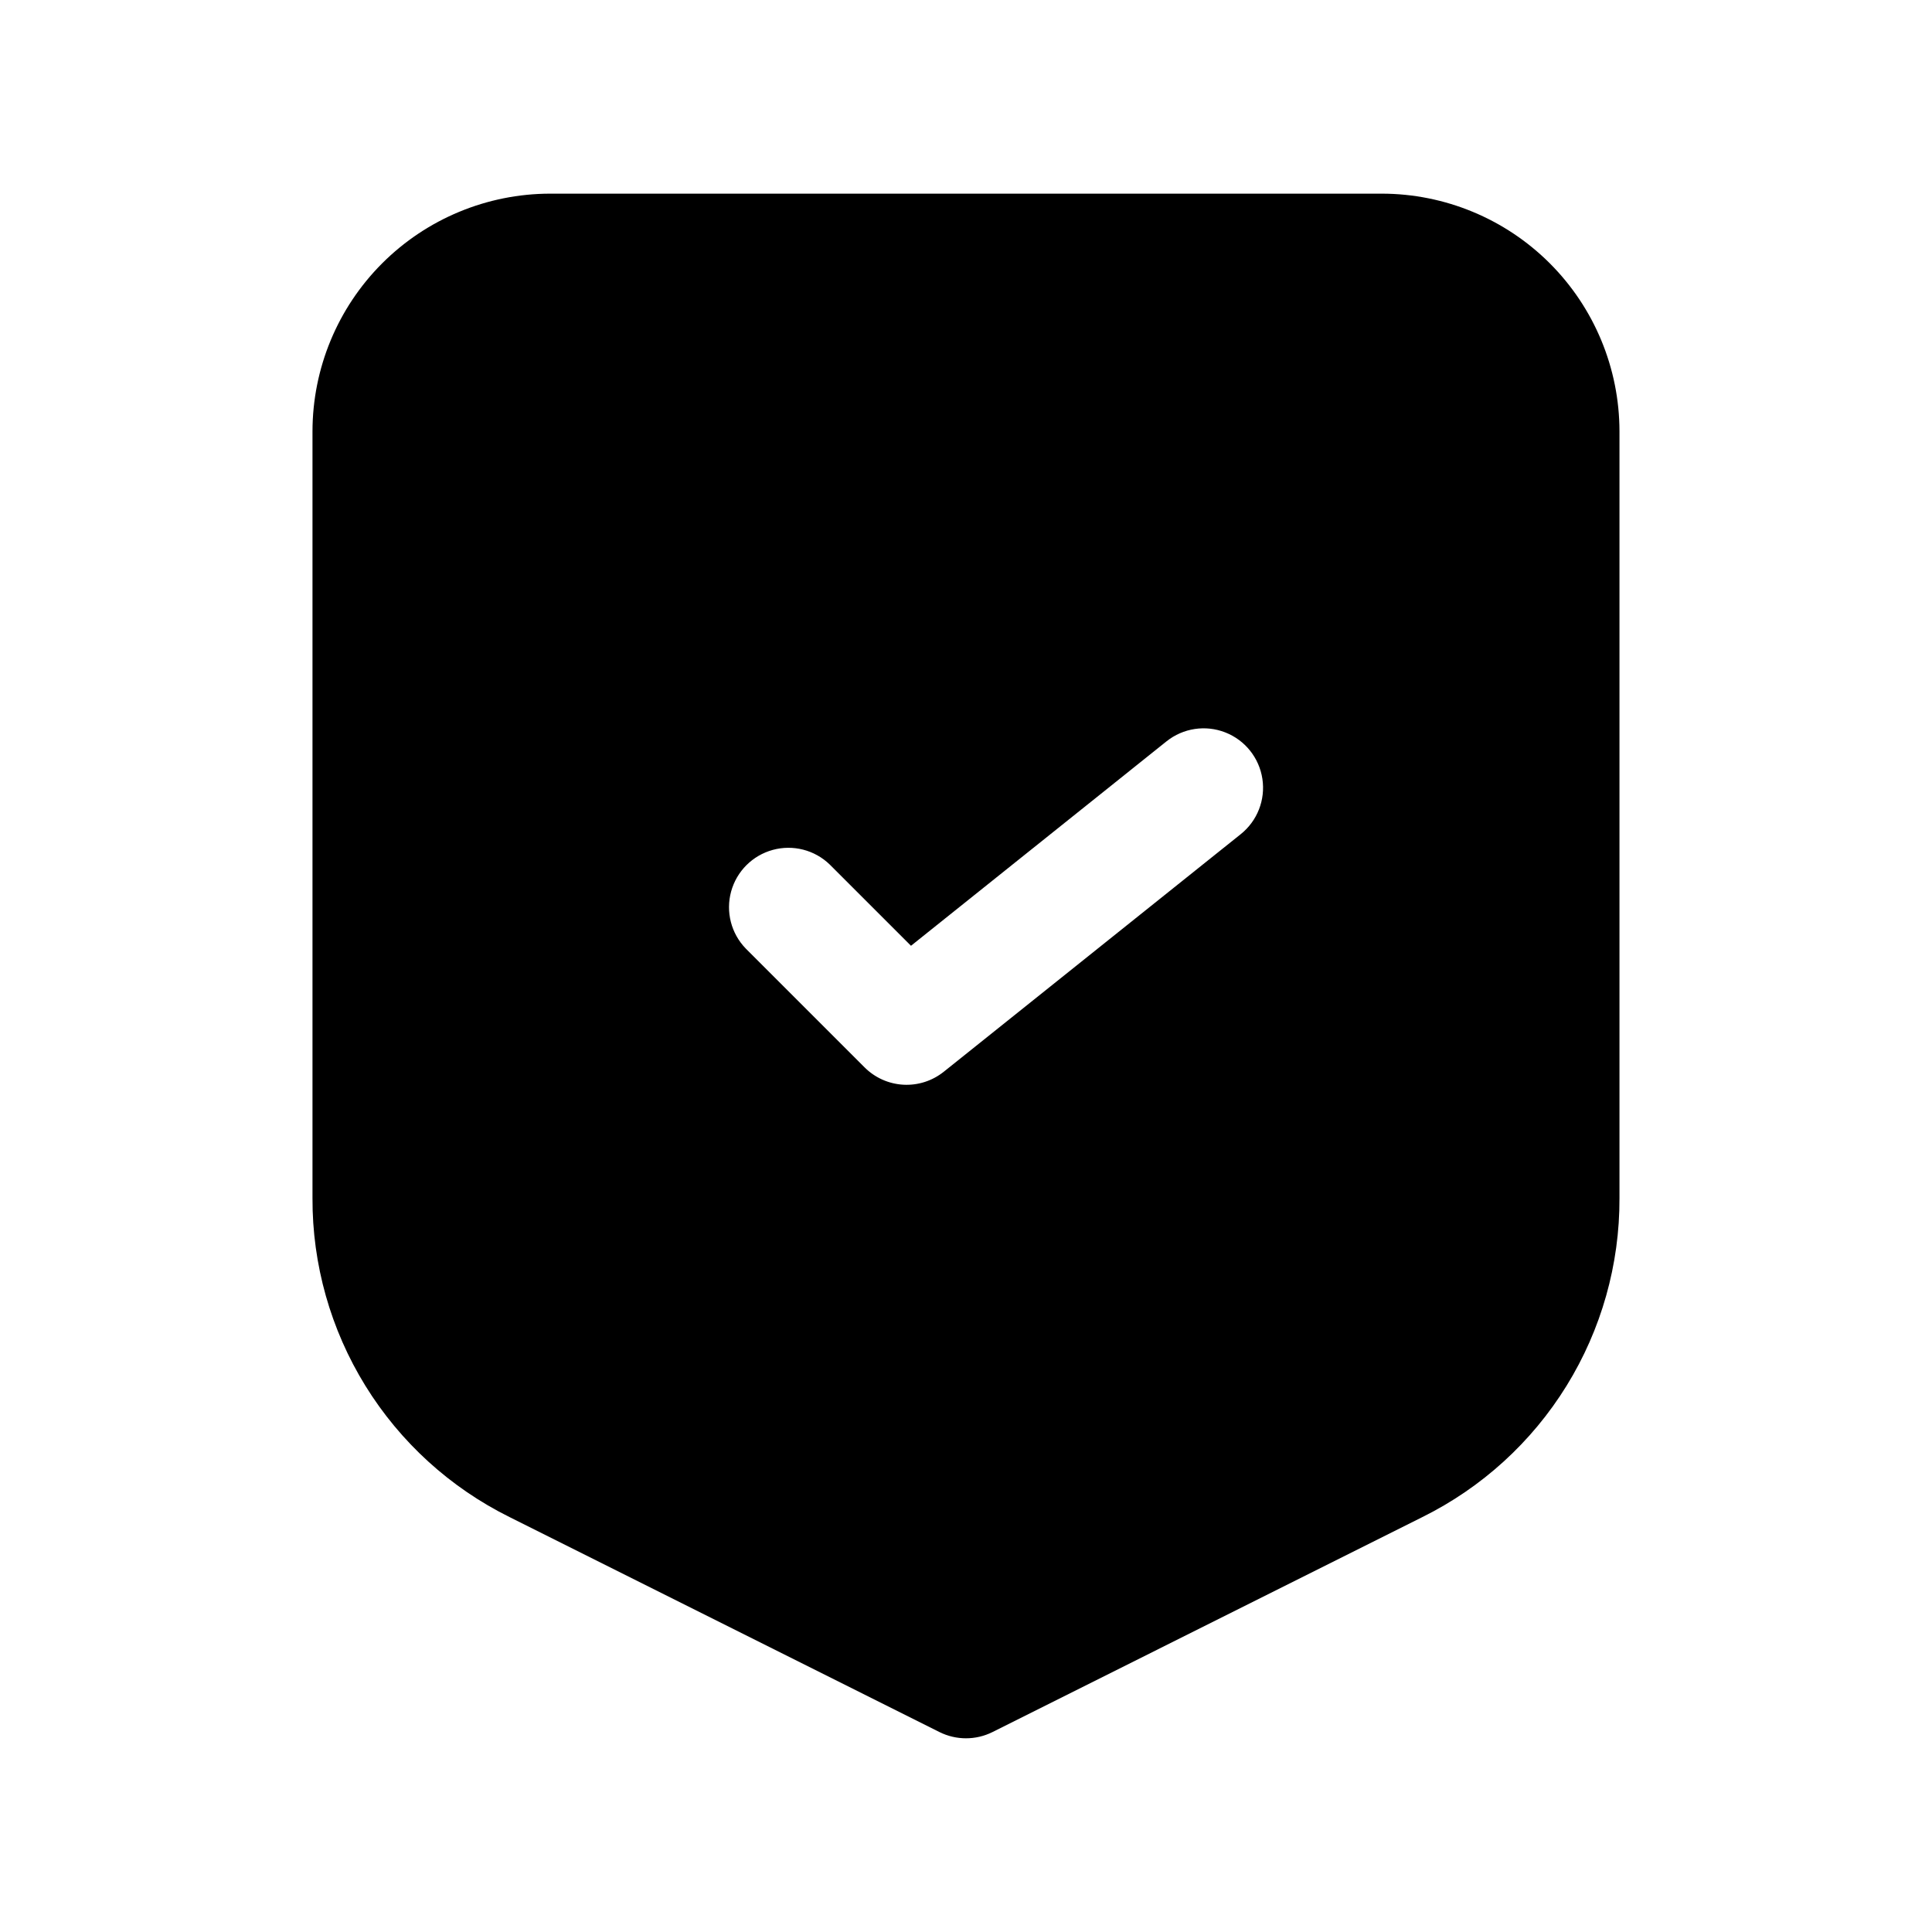
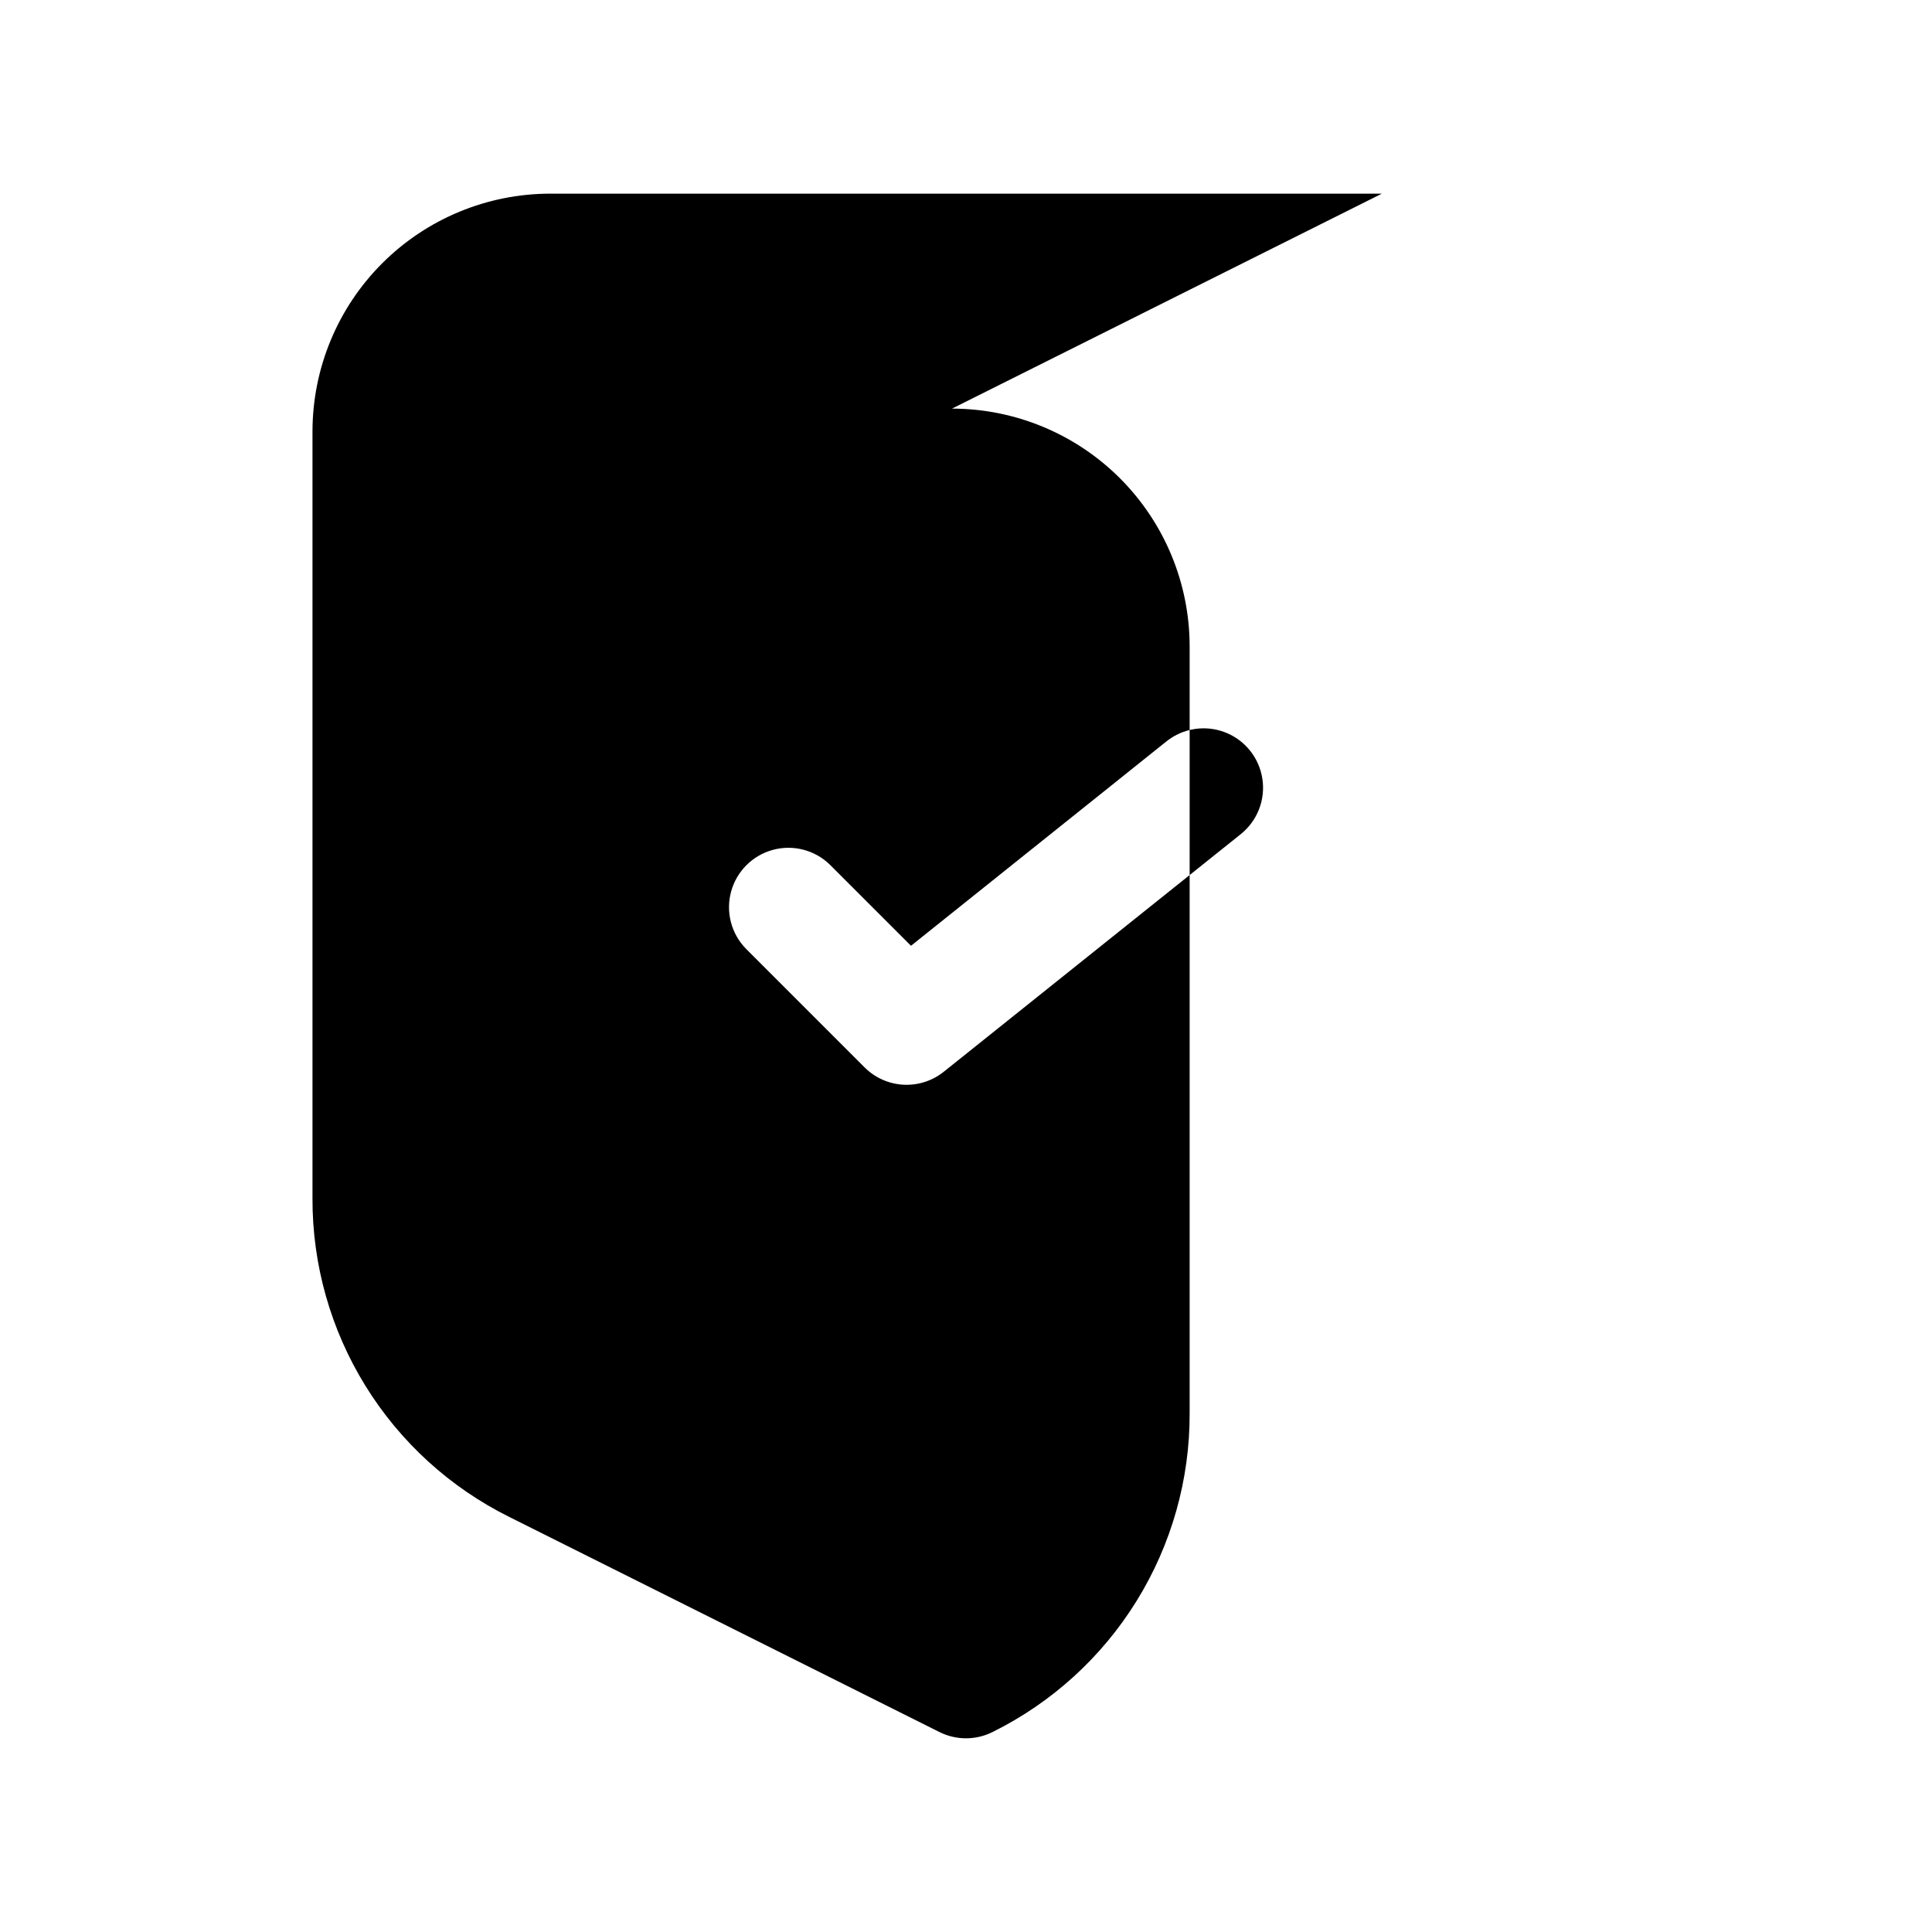
<svg xmlns="http://www.w3.org/2000/svg" fill="#000000" width="800px" height="800px" version="1.1" viewBox="144 144 512 512">
-   <path d="m510.21 195.32h-220.42c-16.695 0.02-32.703 6.66-44.512 18.465-11.805 11.809-18.445 27.816-18.465 44.512v203.26c-0.059 17.555 4.805 34.773 14.031 49.707 9.23 14.934 22.461 26.98 38.191 34.777l113.92 56.965c4.434 2.215 9.648 2.215 14.082 0l113.91-56.965c15.73-7.793 28.965-19.84 38.195-34.773 9.234-14.934 14.094-32.156 14.035-49.711v-203.26c-0.02-16.695-6.66-32.703-18.465-44.512-11.809-11.805-27.816-18.445-44.512-18.465zm-37.398 169.74-78.719 62.977h-0.004c-3.023 2.418-6.836 3.637-10.703 3.422-3.867-0.215-7.519-1.852-10.258-4.59l-31.488-31.488c-3.879-3.996-5.356-9.742-3.887-15.113 1.469-5.371 5.664-9.566 11.035-11.035 5.367-1.469 11.117 0.008 15.113 3.887l21.523 21.52 67.719-54.18c4.398-3.512 10.332-4.414 15.57-2.363 5.242 2.047 8.988 6.738 9.832 12.301 0.848 5.562-1.34 11.152-5.734 14.664z" />
+   <path d="m510.21 195.32h-220.42c-16.695 0.02-32.703 6.66-44.512 18.465-11.805 11.809-18.445 27.816-18.465 44.512v203.26c-0.059 17.555 4.805 34.773 14.031 49.707 9.23 14.934 22.461 26.98 38.191 34.777l113.92 56.965c4.434 2.215 9.648 2.215 14.082 0c15.73-7.793 28.965-19.84 38.195-34.773 9.234-14.934 14.094-32.156 14.035-49.711v-203.26c-0.02-16.695-6.66-32.703-18.465-44.512-11.809-11.805-27.816-18.445-44.512-18.465zm-37.398 169.74-78.719 62.977h-0.004c-3.023 2.418-6.836 3.637-10.703 3.422-3.867-0.215-7.519-1.852-10.258-4.59l-31.488-31.488c-3.879-3.996-5.356-9.742-3.887-15.113 1.469-5.371 5.664-9.566 11.035-11.035 5.367-1.469 11.117 0.008 15.113 3.887l21.523 21.52 67.719-54.18c4.398-3.512 10.332-4.414 15.57-2.363 5.242 2.047 8.988 6.738 9.832 12.301 0.848 5.562-1.34 11.152-5.734 14.664z" />
</svg>